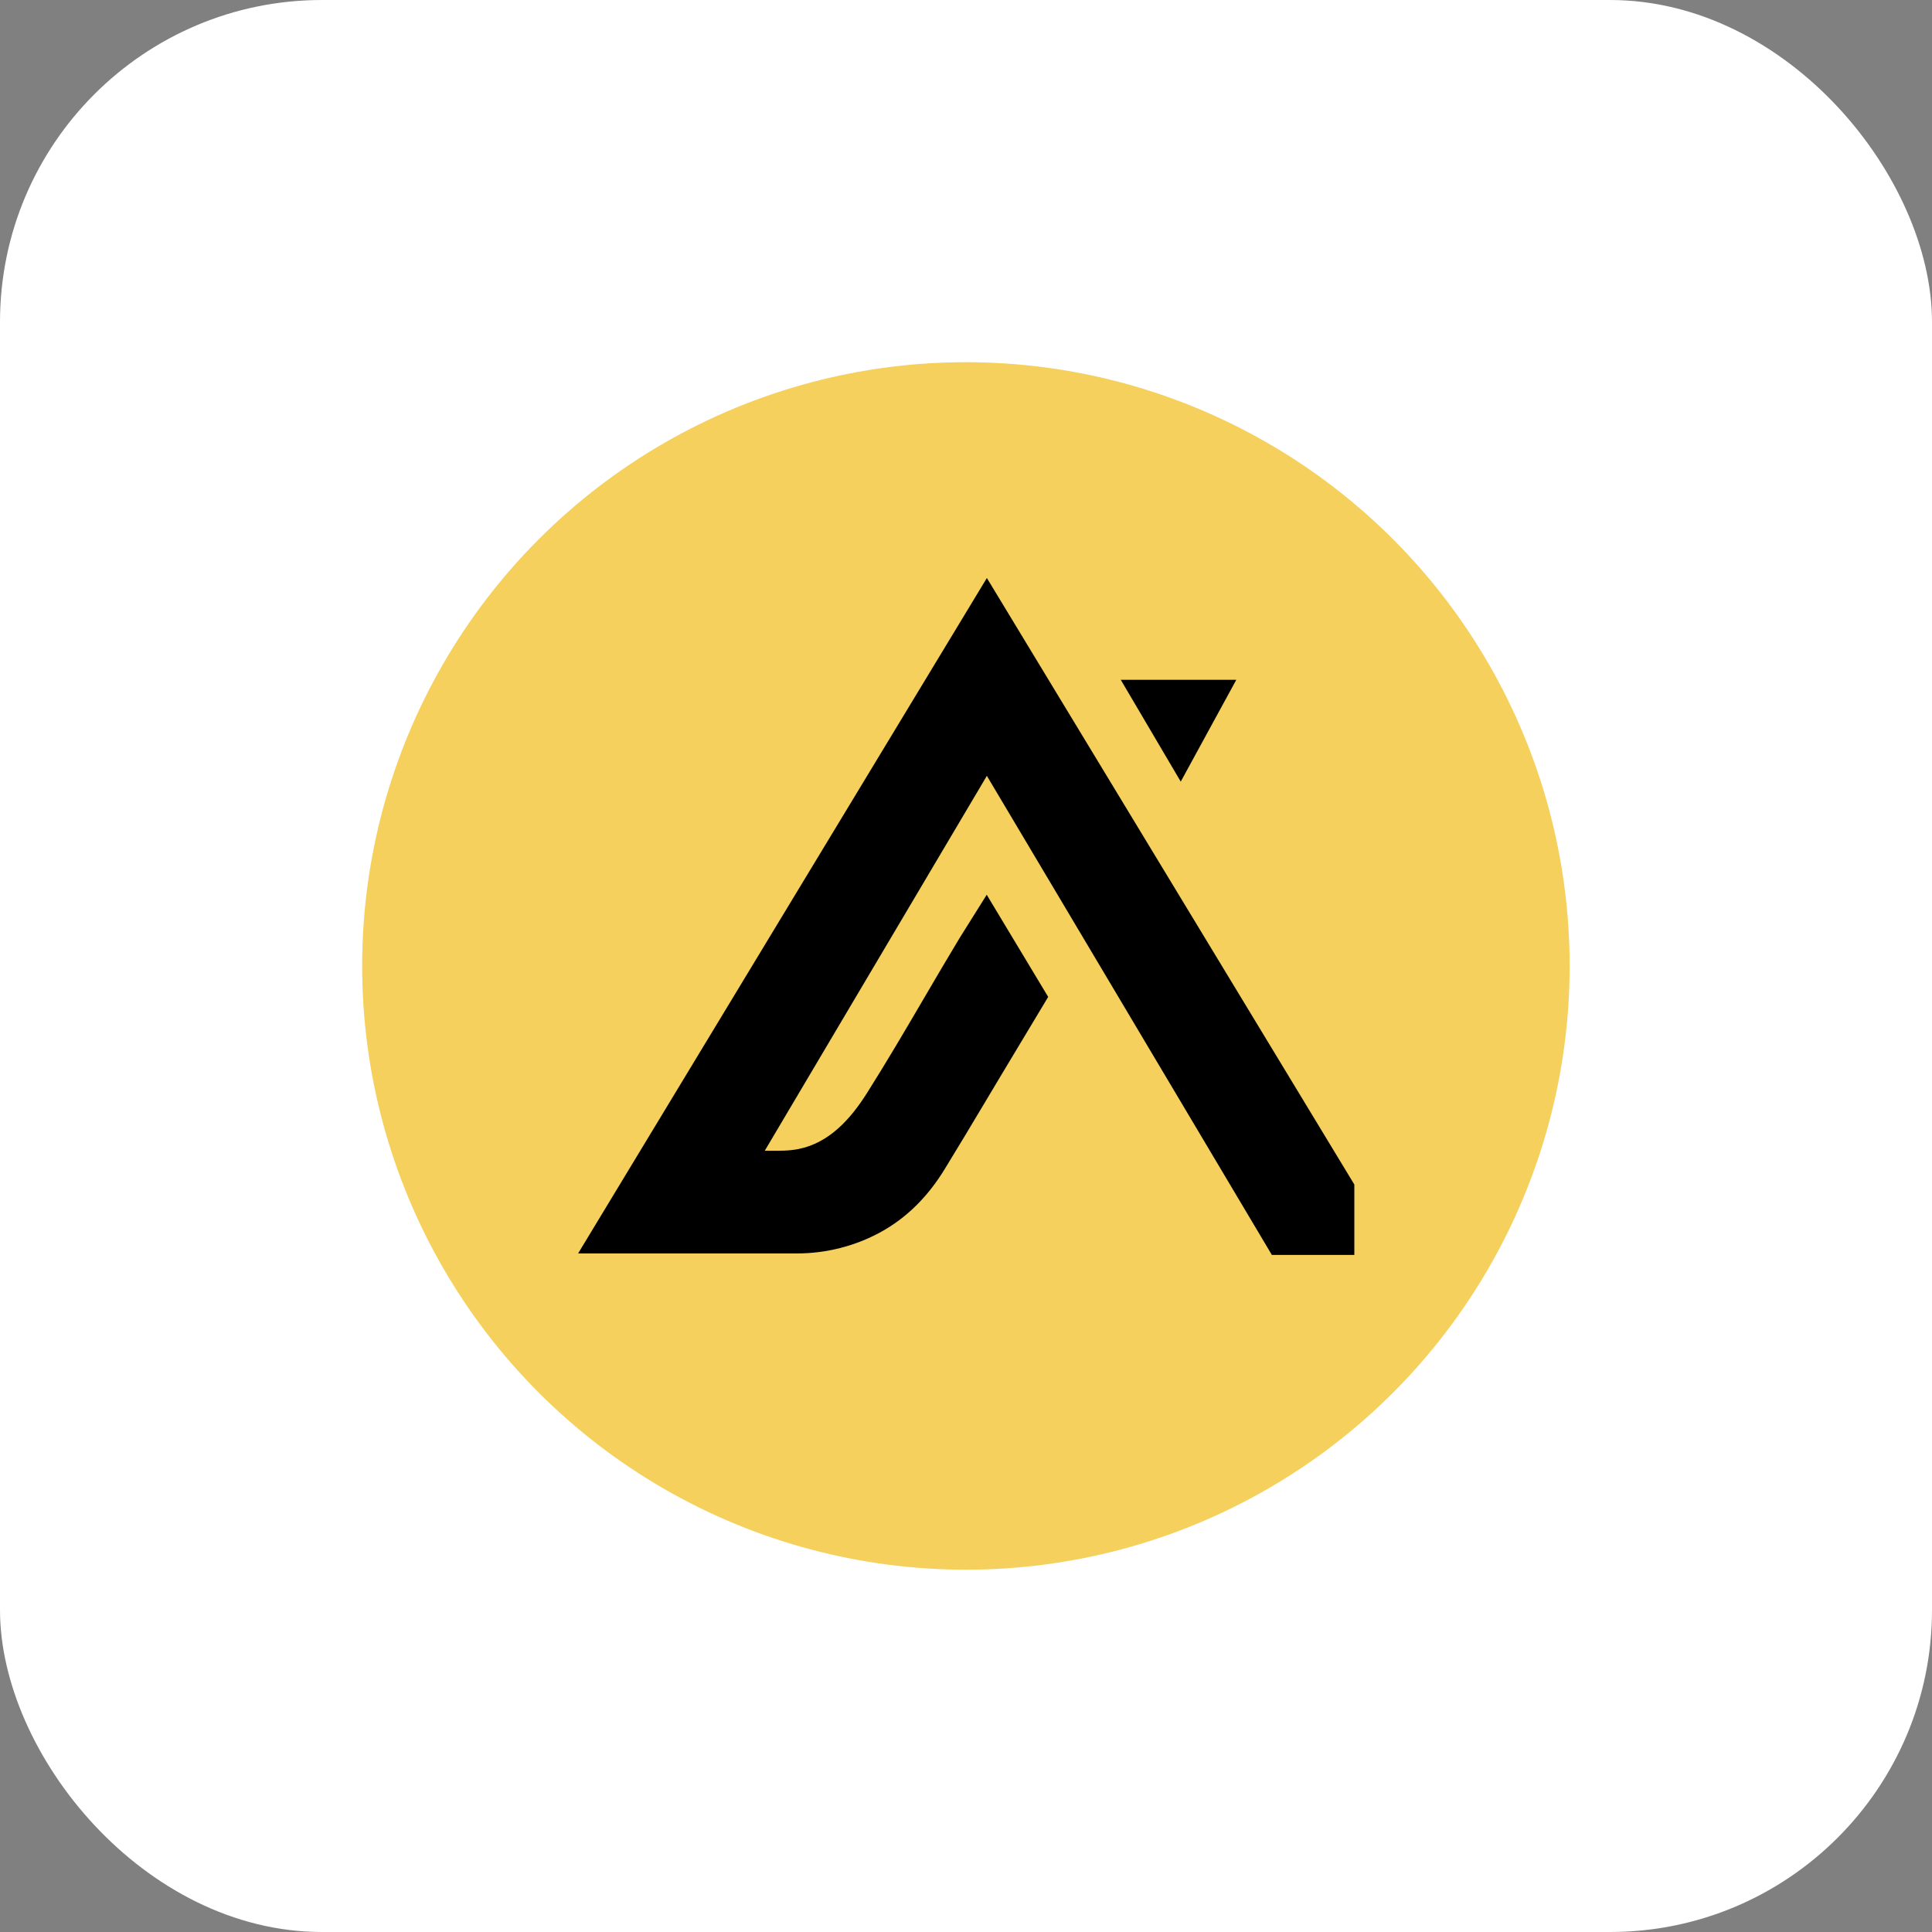
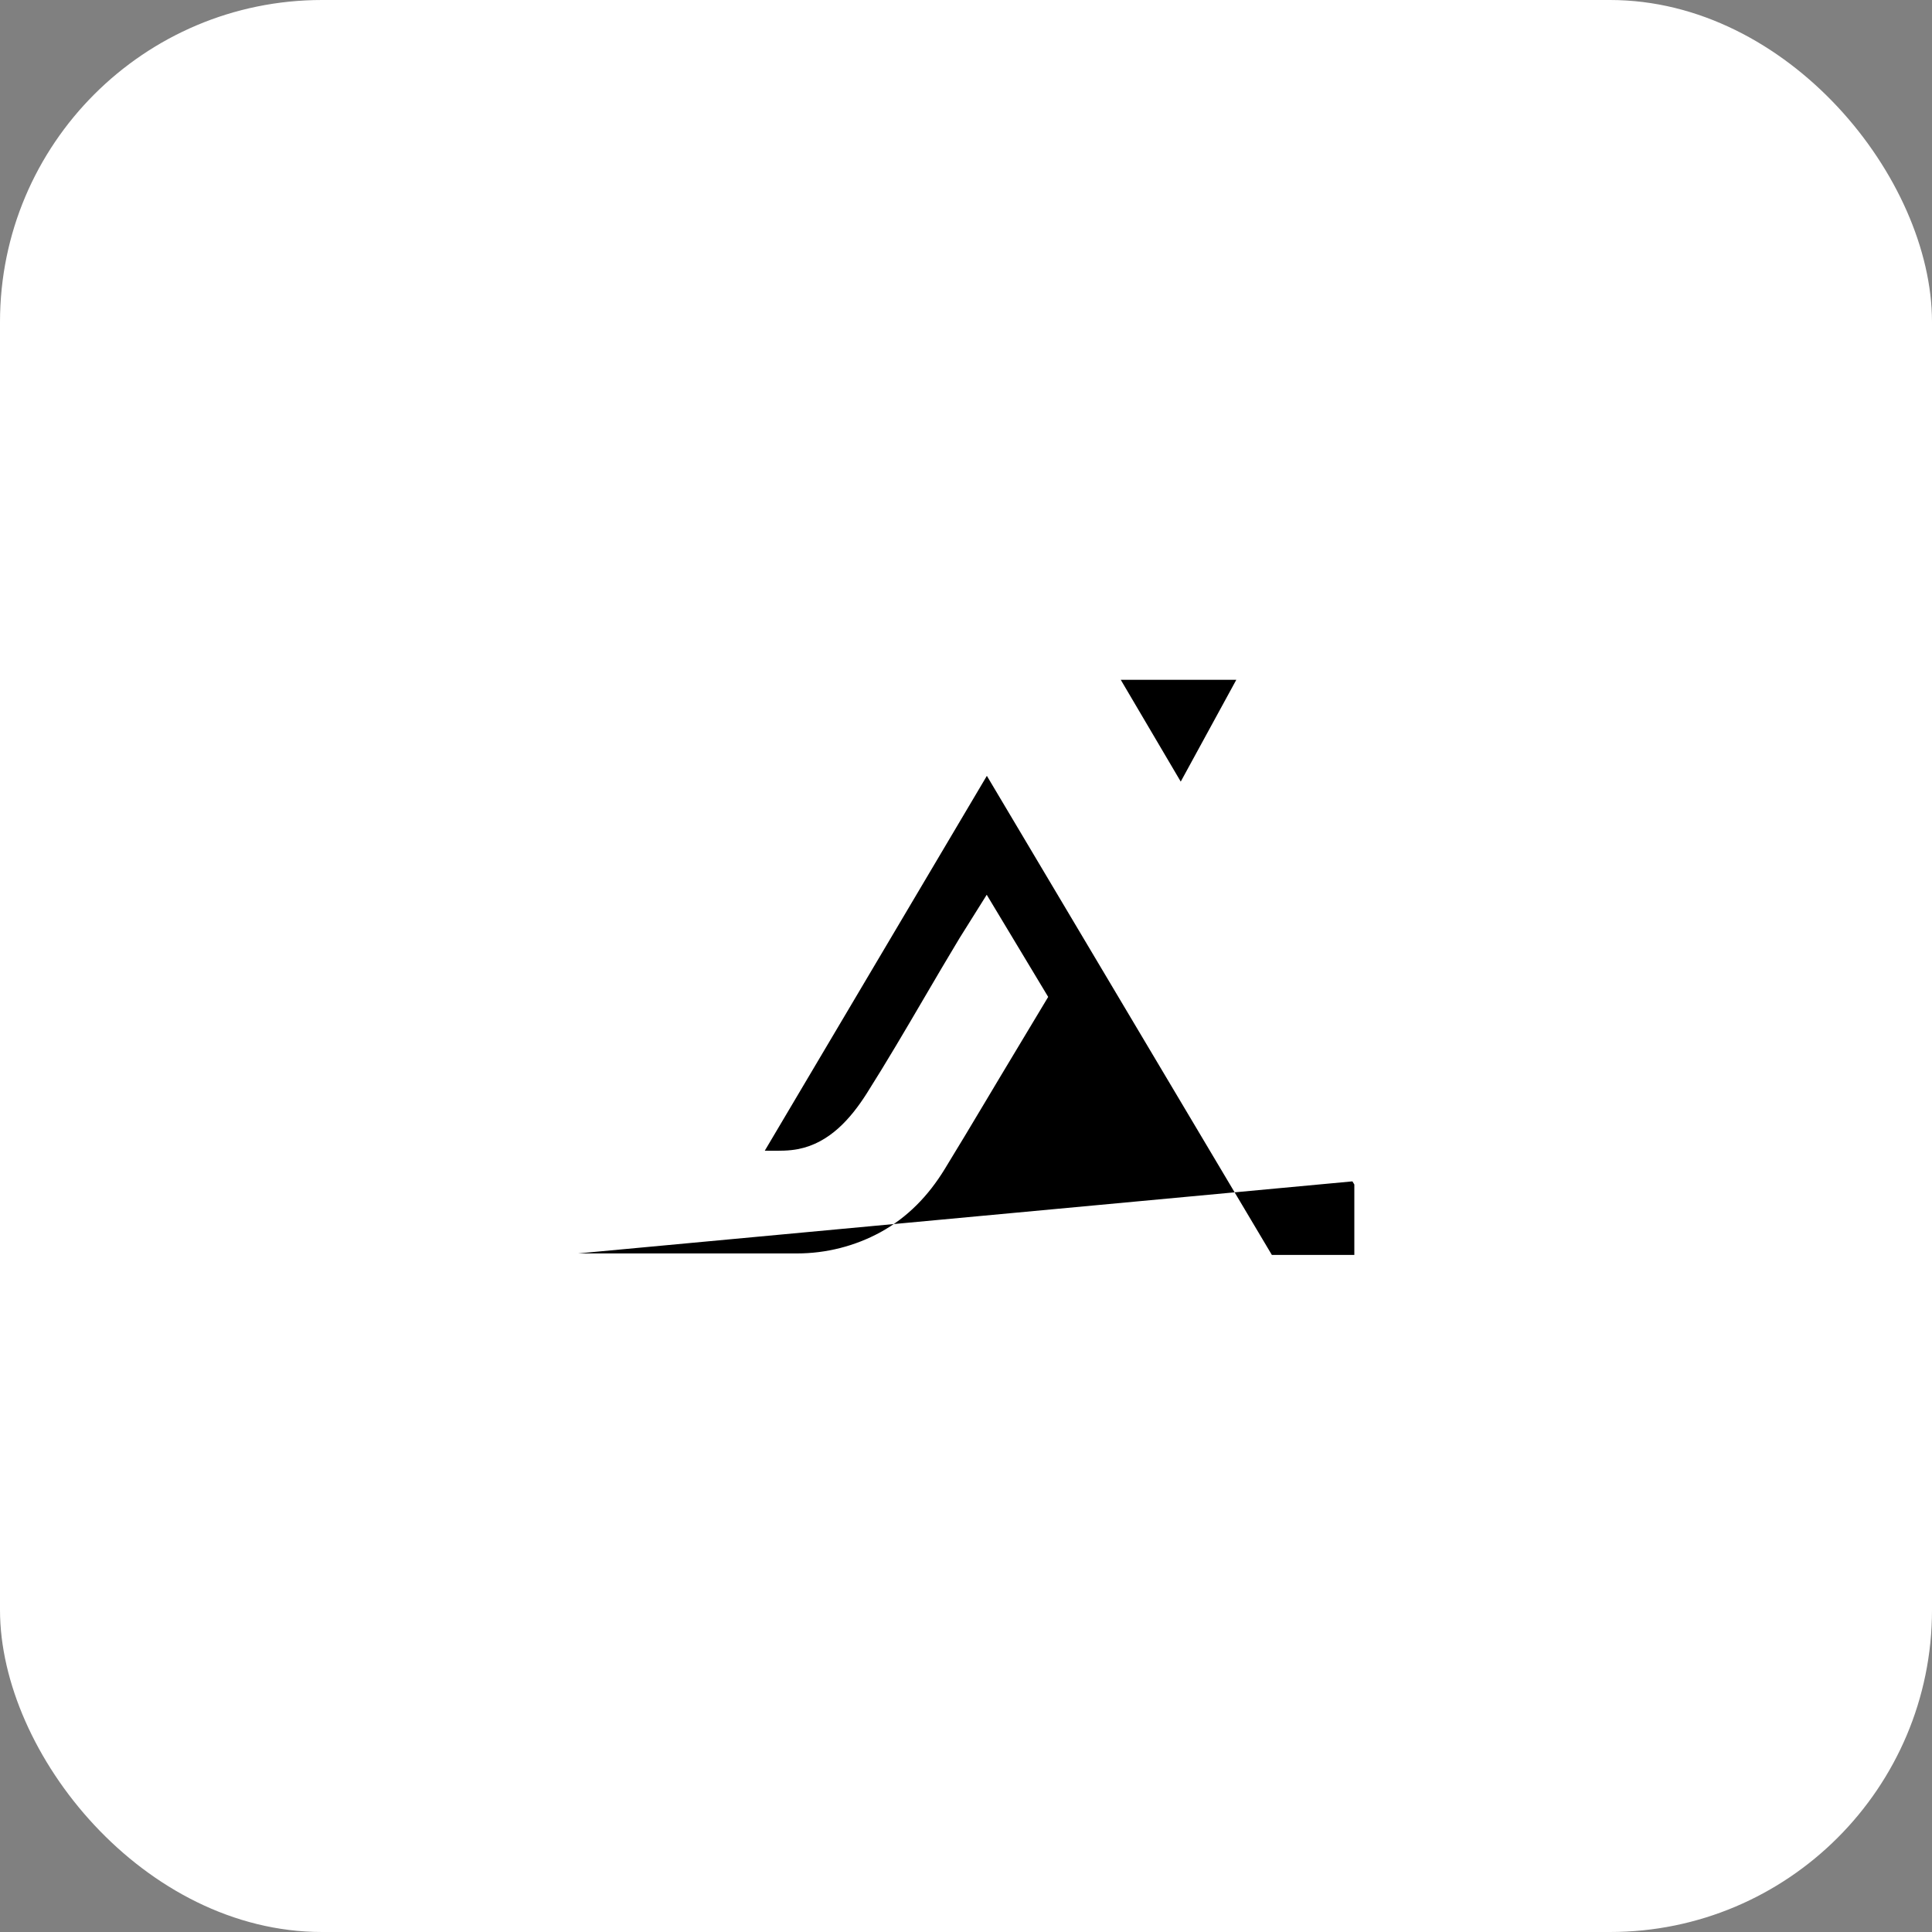
<svg xmlns="http://www.w3.org/2000/svg" width="80" height="80" viewBox="0 0 80 80" fill="none">
  <rect x="0" y="0" width="80" height="80" fill="#808080" stroke="none" />
  <rect width="80" height="80" rx="13.333" fill="white" />
-   <circle cx="39.996" cy="39.998" r="25" fill="#F5D05D" />
-   <path fill-rule="evenodd" clip-rule="evenodd" d="M23.938 51.902L40.864 23.934L56.001 48.918L56.08 49.048V51.964H52.665L40.864 32.126L31.668 47.648C31.744 47.648 31.82 47.649 31.896 47.65C32.085 47.651 32.275 47.652 32.465 47.645C32.665 47.638 32.865 47.617 33.058 47.58C34.348 47.323 35.224 46.324 35.894 45.27C36.716 43.97 37.495 42.641 38.273 41.312C38.755 40.489 39.237 39.666 39.73 38.85L40.858 37.05L43.403 41.28L41.43 44.565C41.219 44.918 41.008 45.271 40.797 45.625C40.24 46.557 39.683 47.489 39.115 48.415C38.446 49.506 37.587 50.406 36.453 51.026C35.404 51.597 34.214 51.902 33.003 51.902H23.938ZM46.408 28.149H51.193L48.892 32.365L46.408 28.149Z" fill="black" />
+   <path fill-rule="evenodd" clip-rule="evenodd" d="M23.938 51.902L56.001 48.918L56.08 49.048V51.964H52.665L40.864 32.126L31.668 47.648C31.744 47.648 31.82 47.649 31.896 47.65C32.085 47.651 32.275 47.652 32.465 47.645C32.665 47.638 32.865 47.617 33.058 47.58C34.348 47.323 35.224 46.324 35.894 45.27C36.716 43.97 37.495 42.641 38.273 41.312C38.755 40.489 39.237 39.666 39.73 38.85L40.858 37.05L43.403 41.28L41.43 44.565C41.219 44.918 41.008 45.271 40.797 45.625C40.24 46.557 39.683 47.489 39.115 48.415C38.446 49.506 37.587 50.406 36.453 51.026C35.404 51.597 34.214 51.902 33.003 51.902H23.938ZM46.408 28.149H51.193L48.892 32.365L46.408 28.149Z" fill="black" />
</svg>